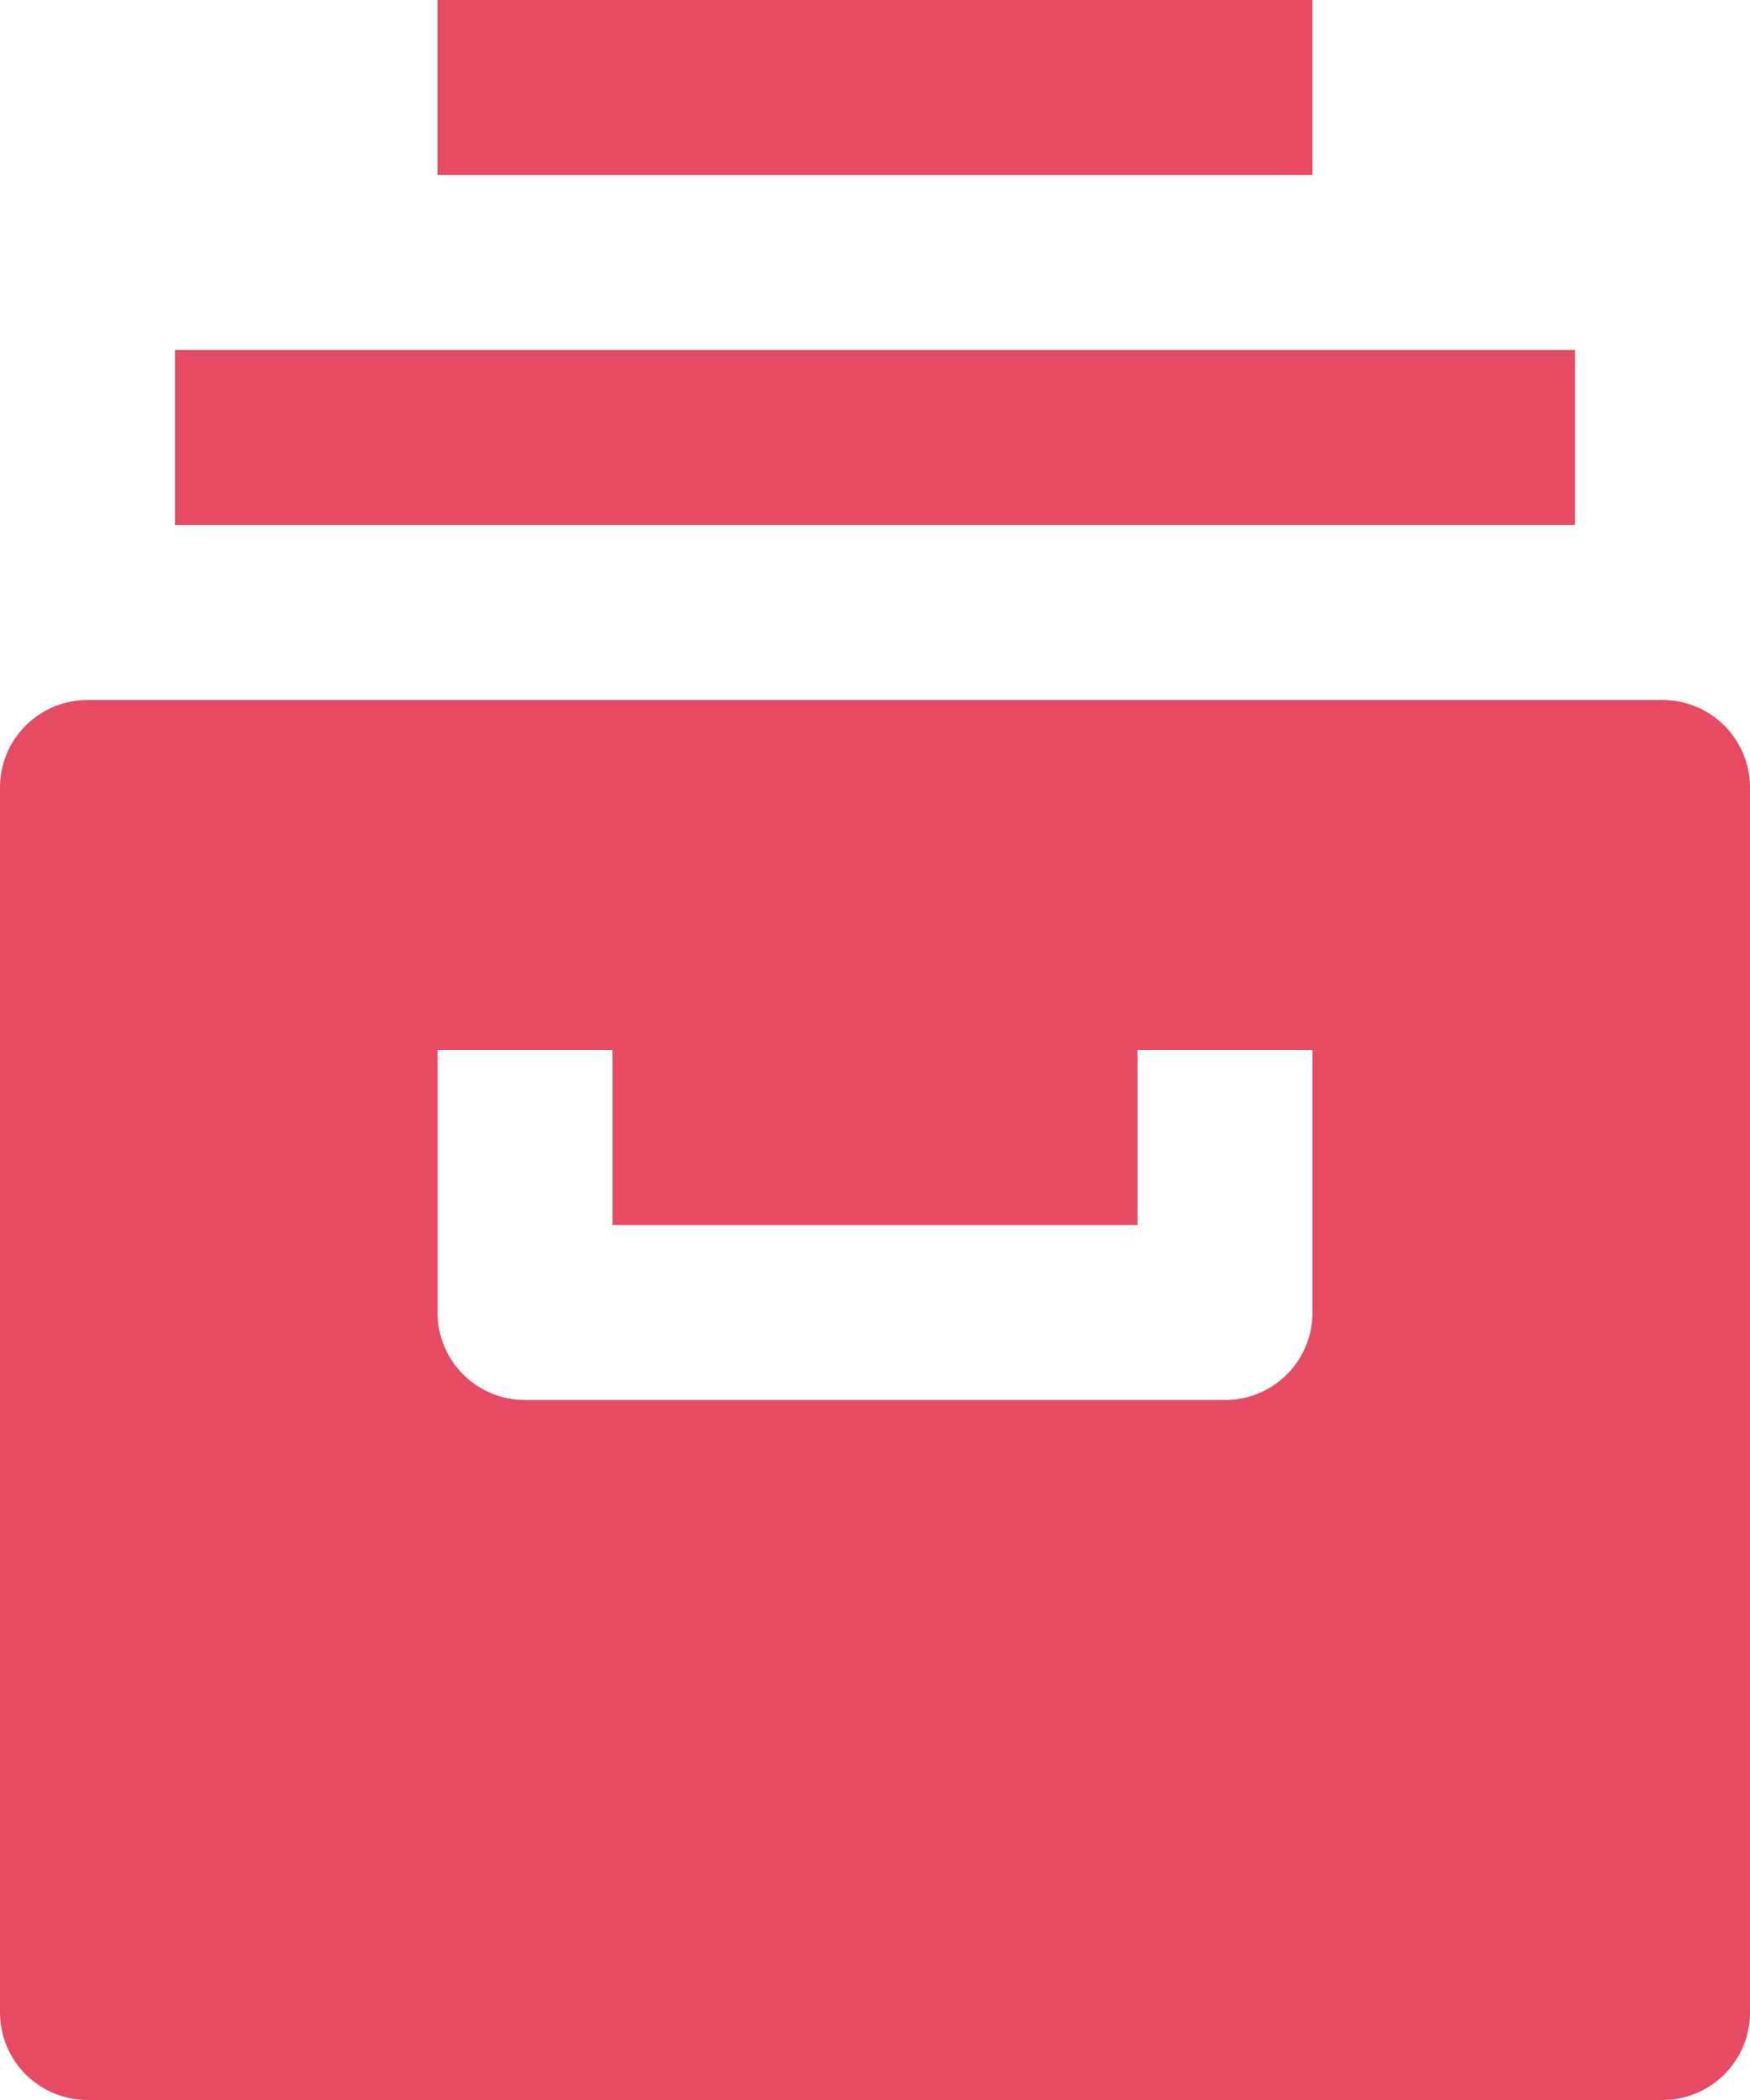
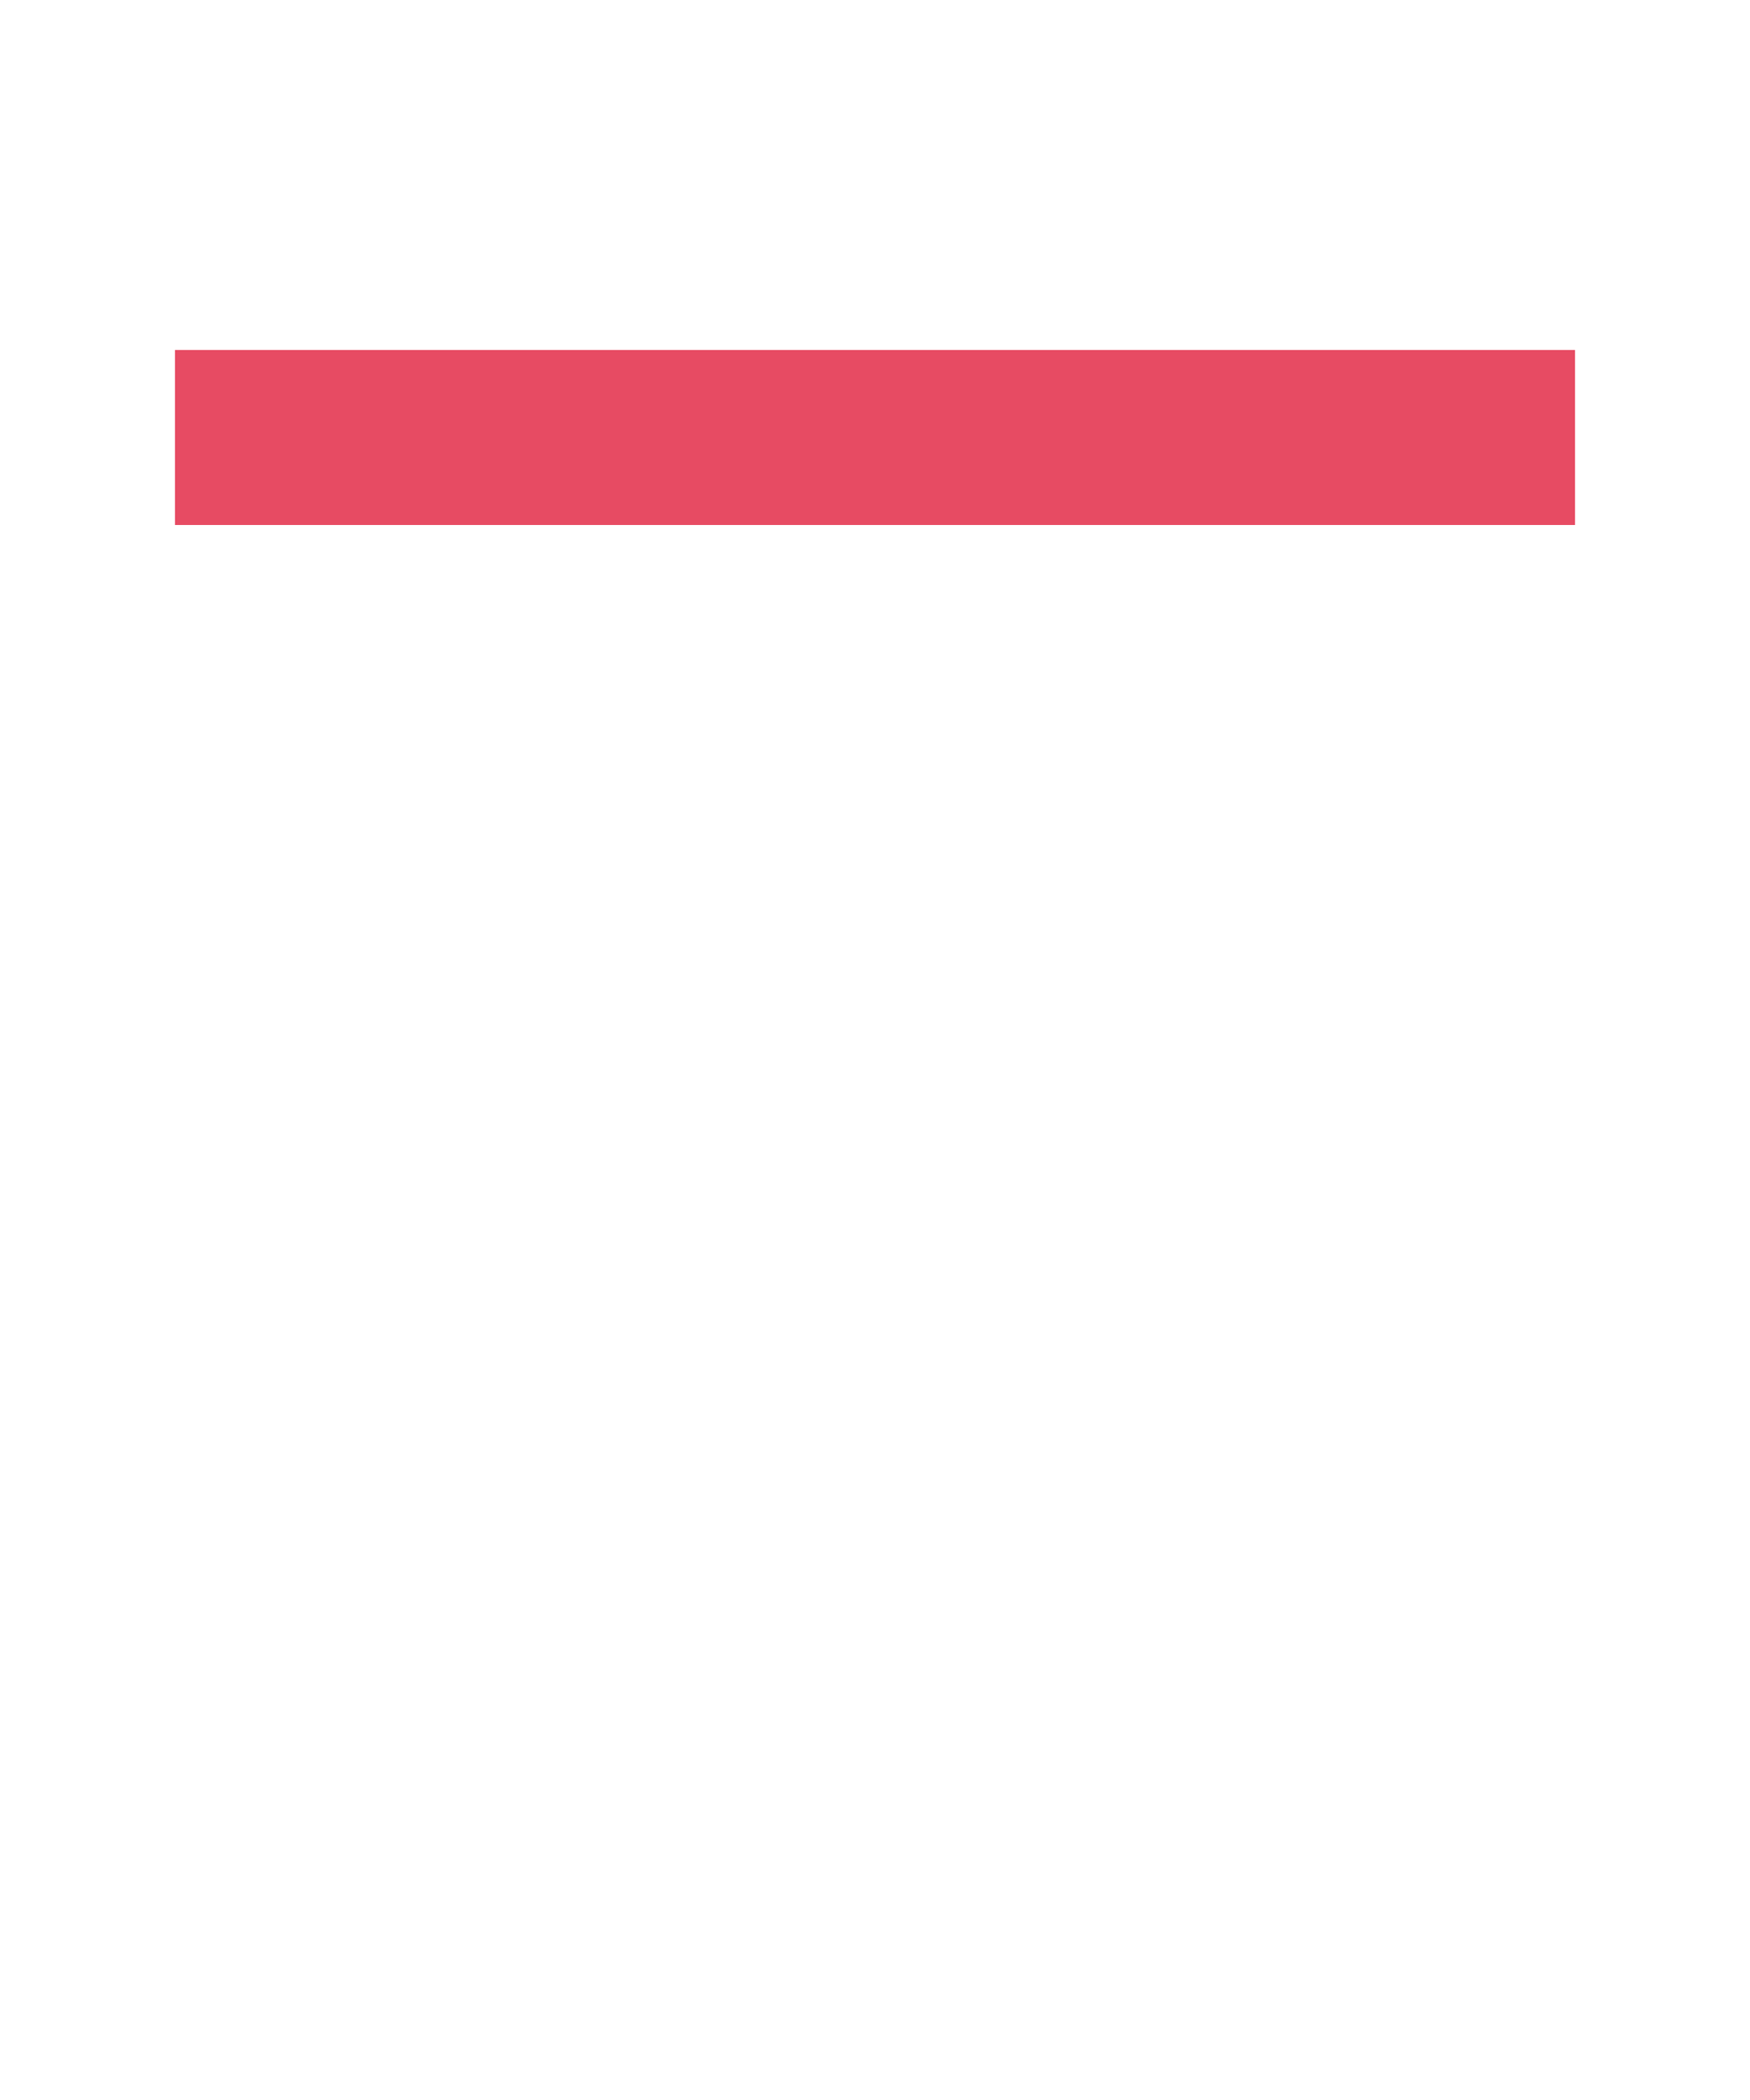
<svg xmlns="http://www.w3.org/2000/svg" width="20px" height="24px" viewBox="0 0 20 24" version="1.1">
  <title>archive-2</title>
  <desc>Created with Sketch.</desc>
  <g id="Page-1" stroke="none" stroke-width="1" fill="none" fill-rule="evenodd">
    <g id="archive-2" fill="#E74B63" fill-rule="nonzero">
-       <path d="M19,8 L1,8 C0.448,8 0,8.447 0,9 L0,23 C0,23.553 0.448,24 1,24 L19,24 C19.552,24 20,23.553 20,23 L20,9 C20,8.447 19.552,8 19,8 Z M15,15 C15,15.553 14.552,16 14,16 L6,16 C5.448,16 5,15.553 5,15 L5,12 L7,12 L7,14 L13,14 L13,12 L15,12 L15,15 Z" id="Shape" />
      <rect id="Rectangle" x="2" y="4" width="16" height="2" />
-       <rect id="Rectangle" x="5" y="0" width="10" height="2" />
    </g>
  </g>
</svg>